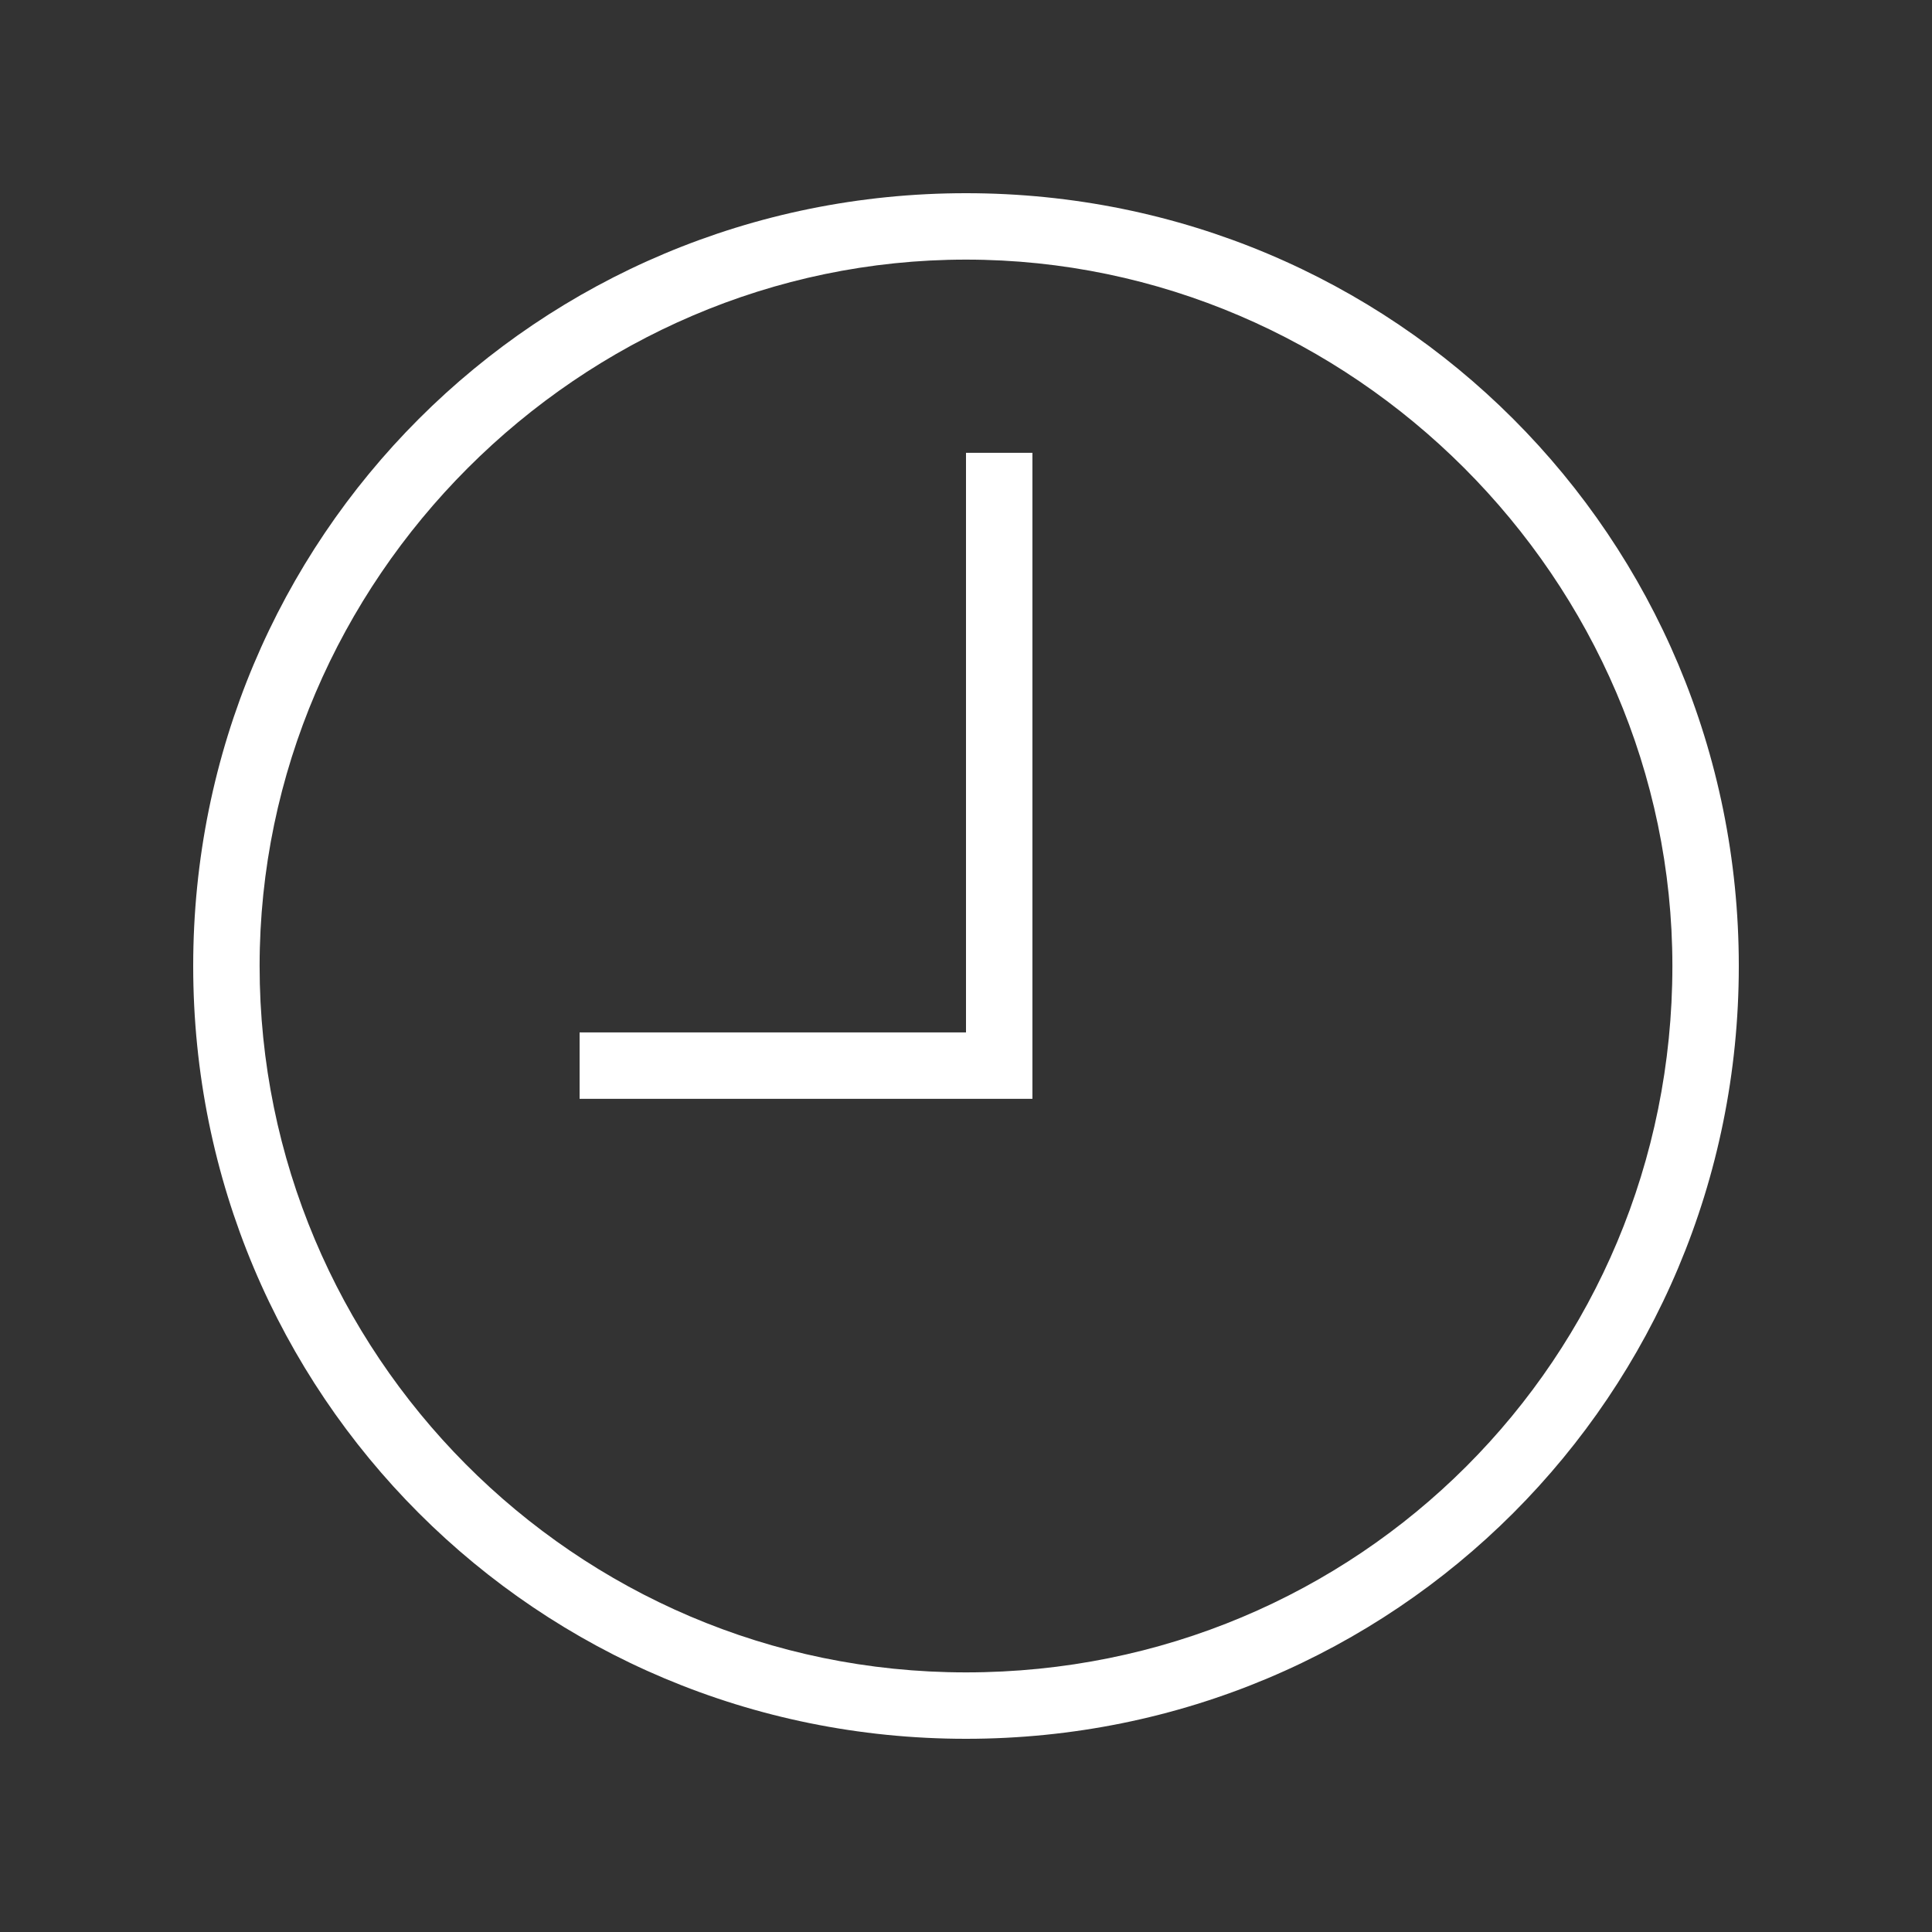
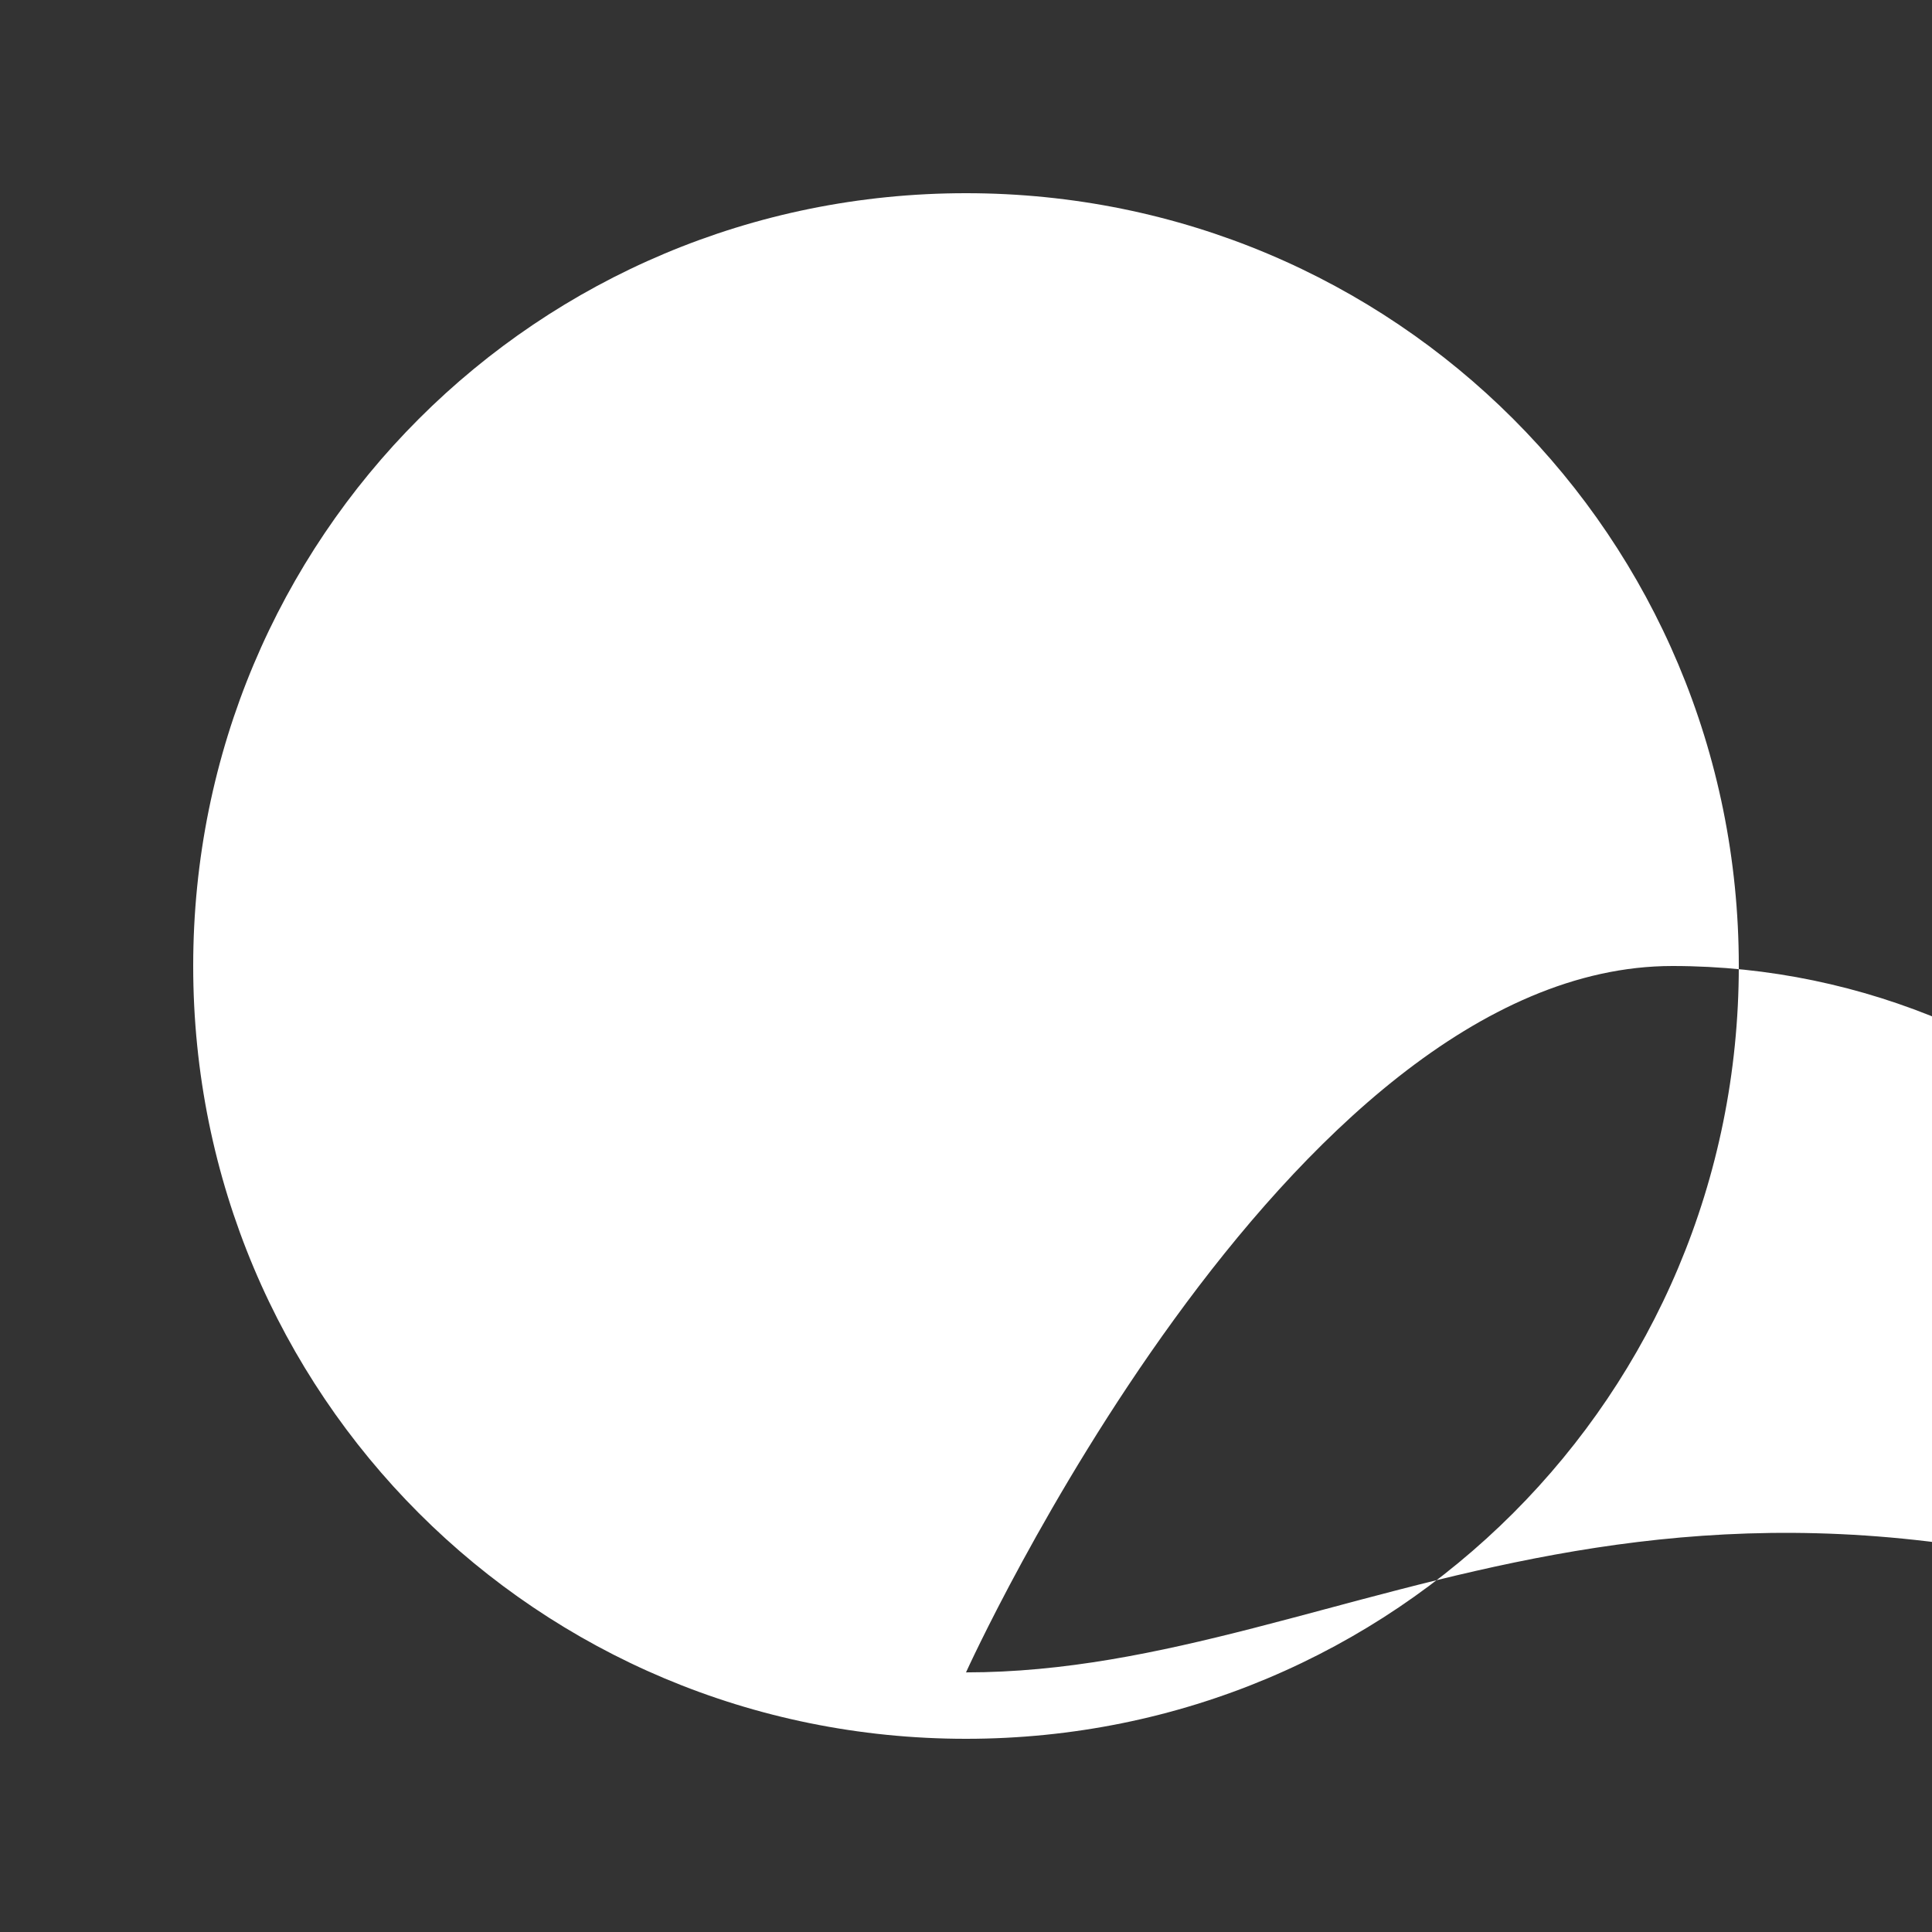
<svg xmlns="http://www.w3.org/2000/svg" version="1.1" id="Calque_1" x="0px" y="0px" viewBox="-99 56 32 32" style="enable-background:new -99 56 32 32;" xml:space="preserve">
  <rect x="-99" y="56" width="32" height="32" fill="#333333" stroke="none" />
  <style type="text/css">
	.st0{fill:#FFFFFF;}
</style>
  <g id="icomoon-ignore">
</g>
-   <path class="st0" d="M-83,59.2c-7.1,0-12.8,5.7-12.8,12.8s5.7,12.8,12.8,12.8s12.8-5.7,12.8-12.8S-75.9,59.2-83,59.2z M-83,83.7  c-6.5,0-11.7-5.3-11.7-11.7s5.3-11.7,11.7-11.7s11.7,5.3,11.7,11.7C-71.3,78.5-76.5,83.7-83,83.7z" />
-   <path class="st0" d="M-83,73.1h-6.4v1.1h7.5V63.5H-83V73.1z" />
+   <path class="st0" d="M-83,59.2c-7.1,0-12.8,5.7-12.8,12.8s5.7,12.8,12.8,12.8s12.8-5.7,12.8-12.8S-75.9,59.2-83,59.2z M-83,83.7  s5.3-11.7,11.7-11.7s11.7,5.3,11.7,11.7C-71.3,78.5-76.5,83.7-83,83.7z" />
</svg>